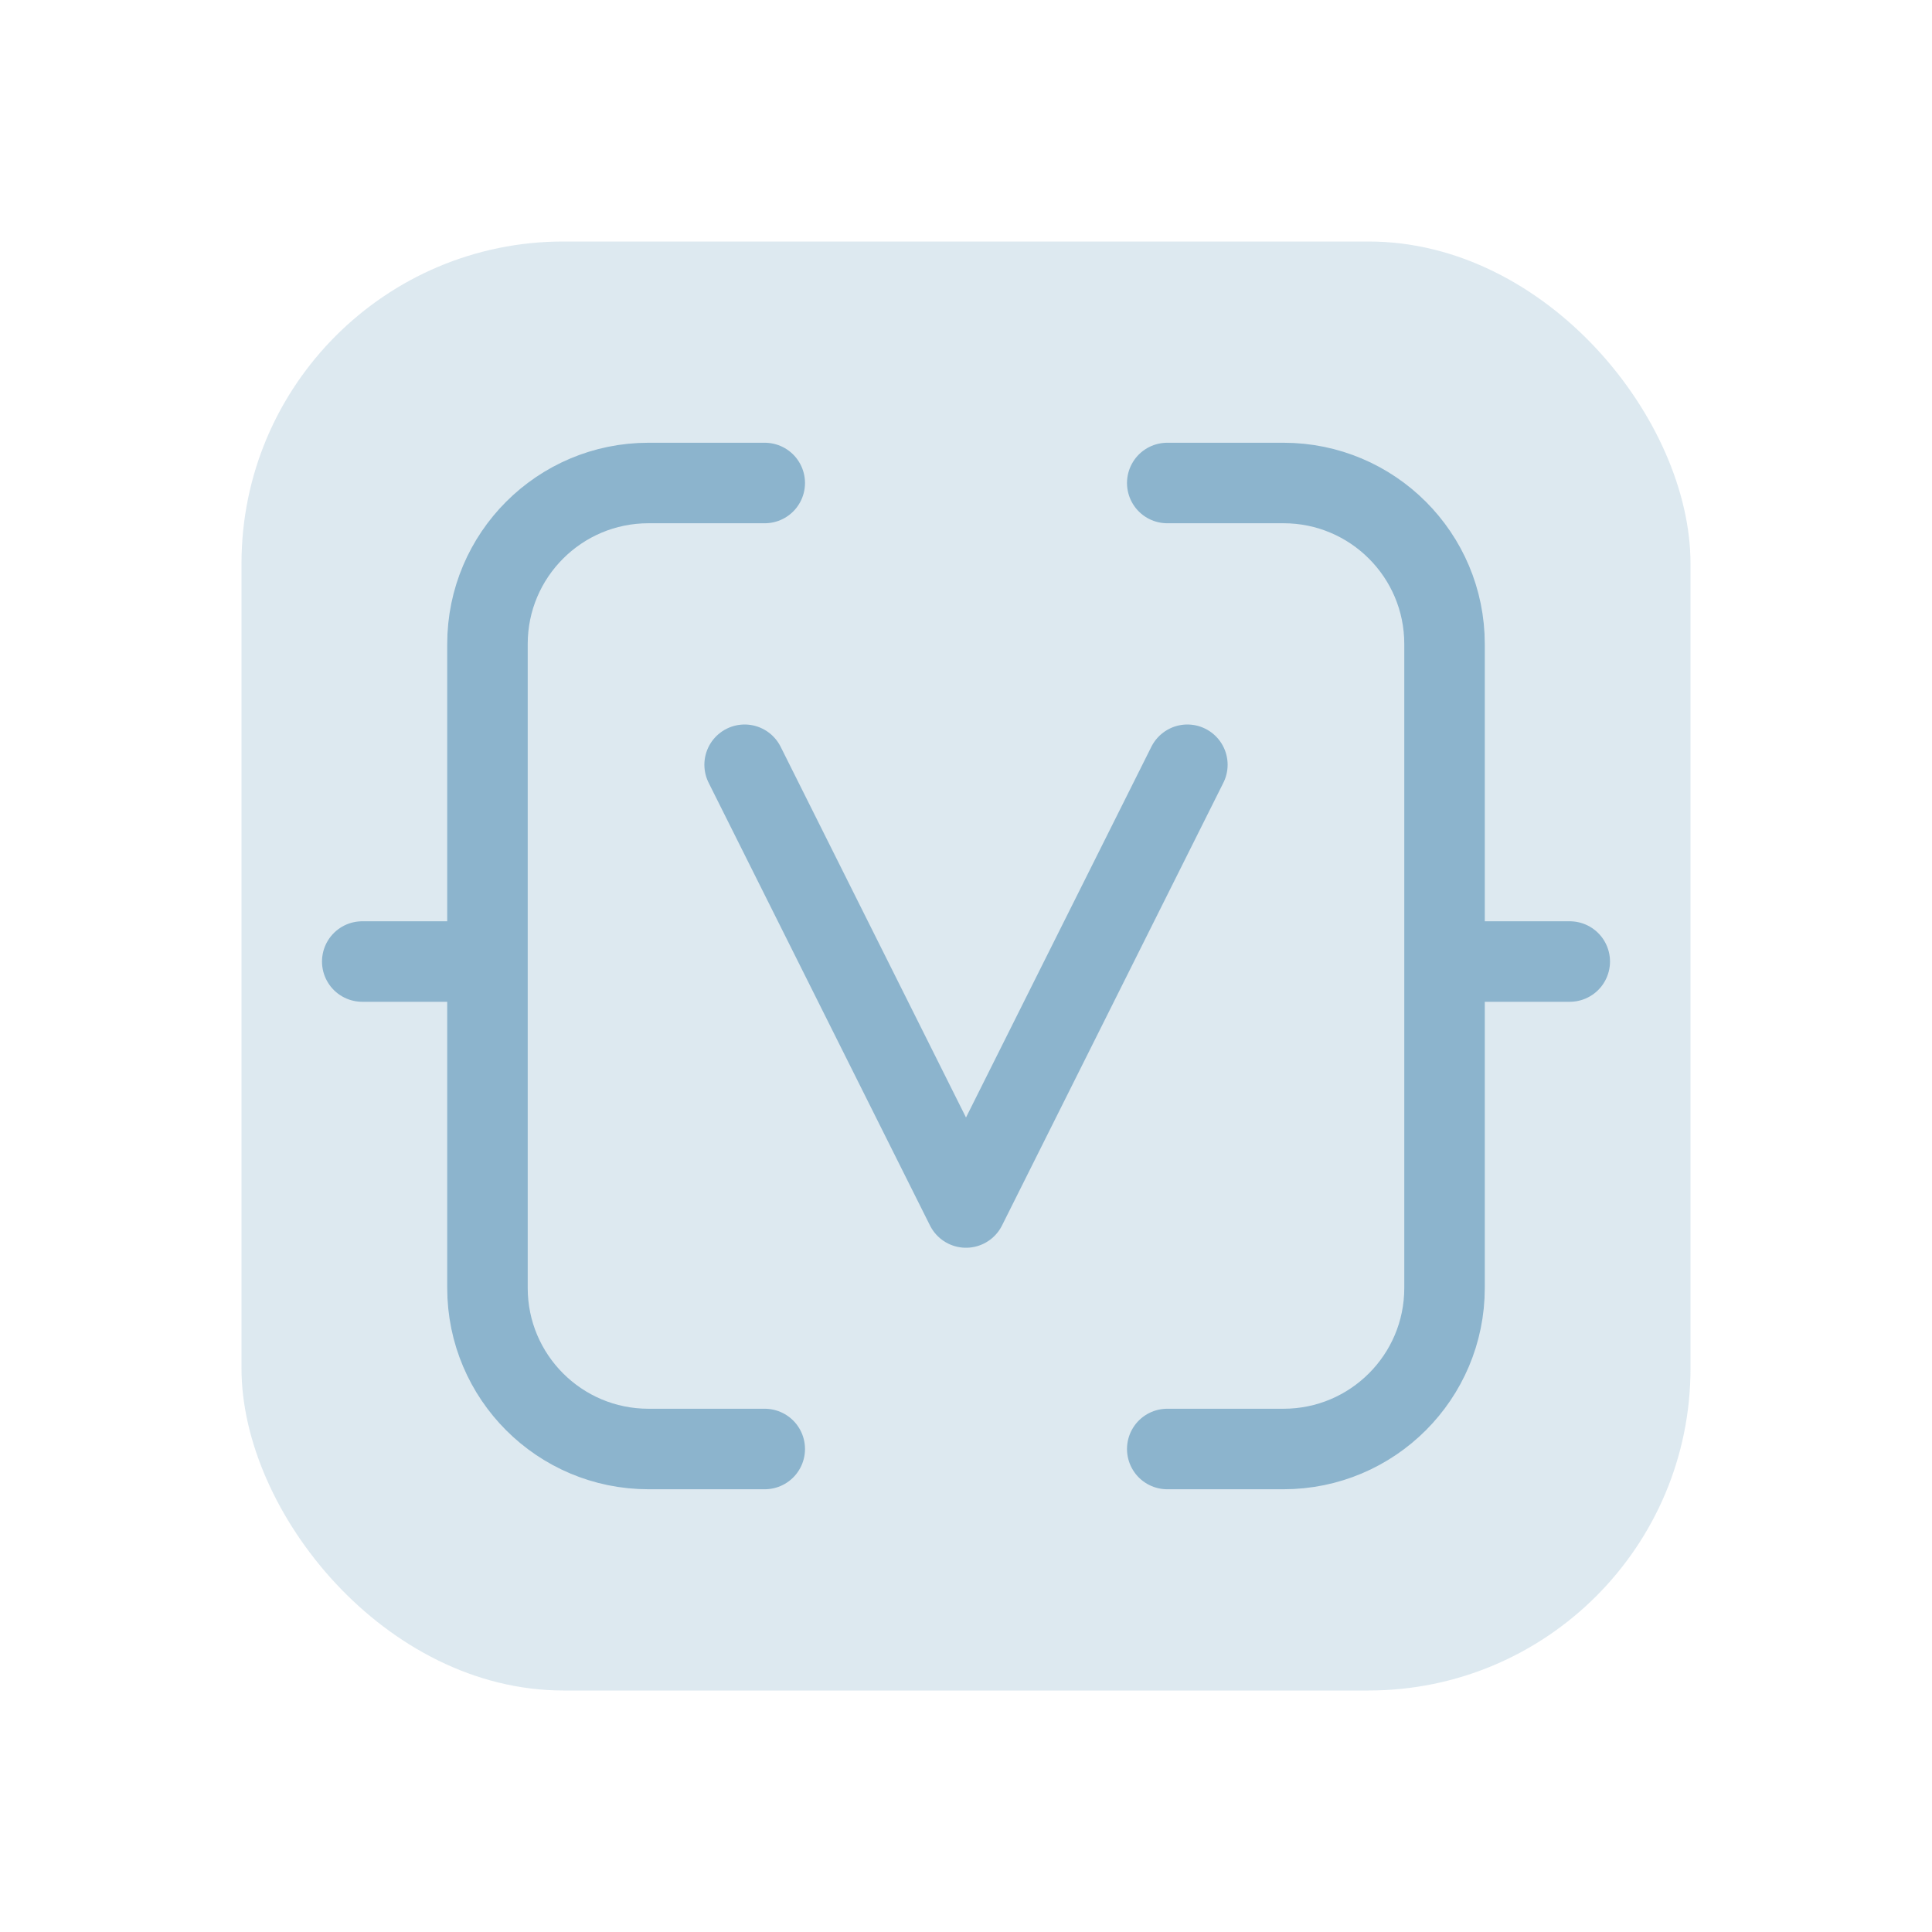
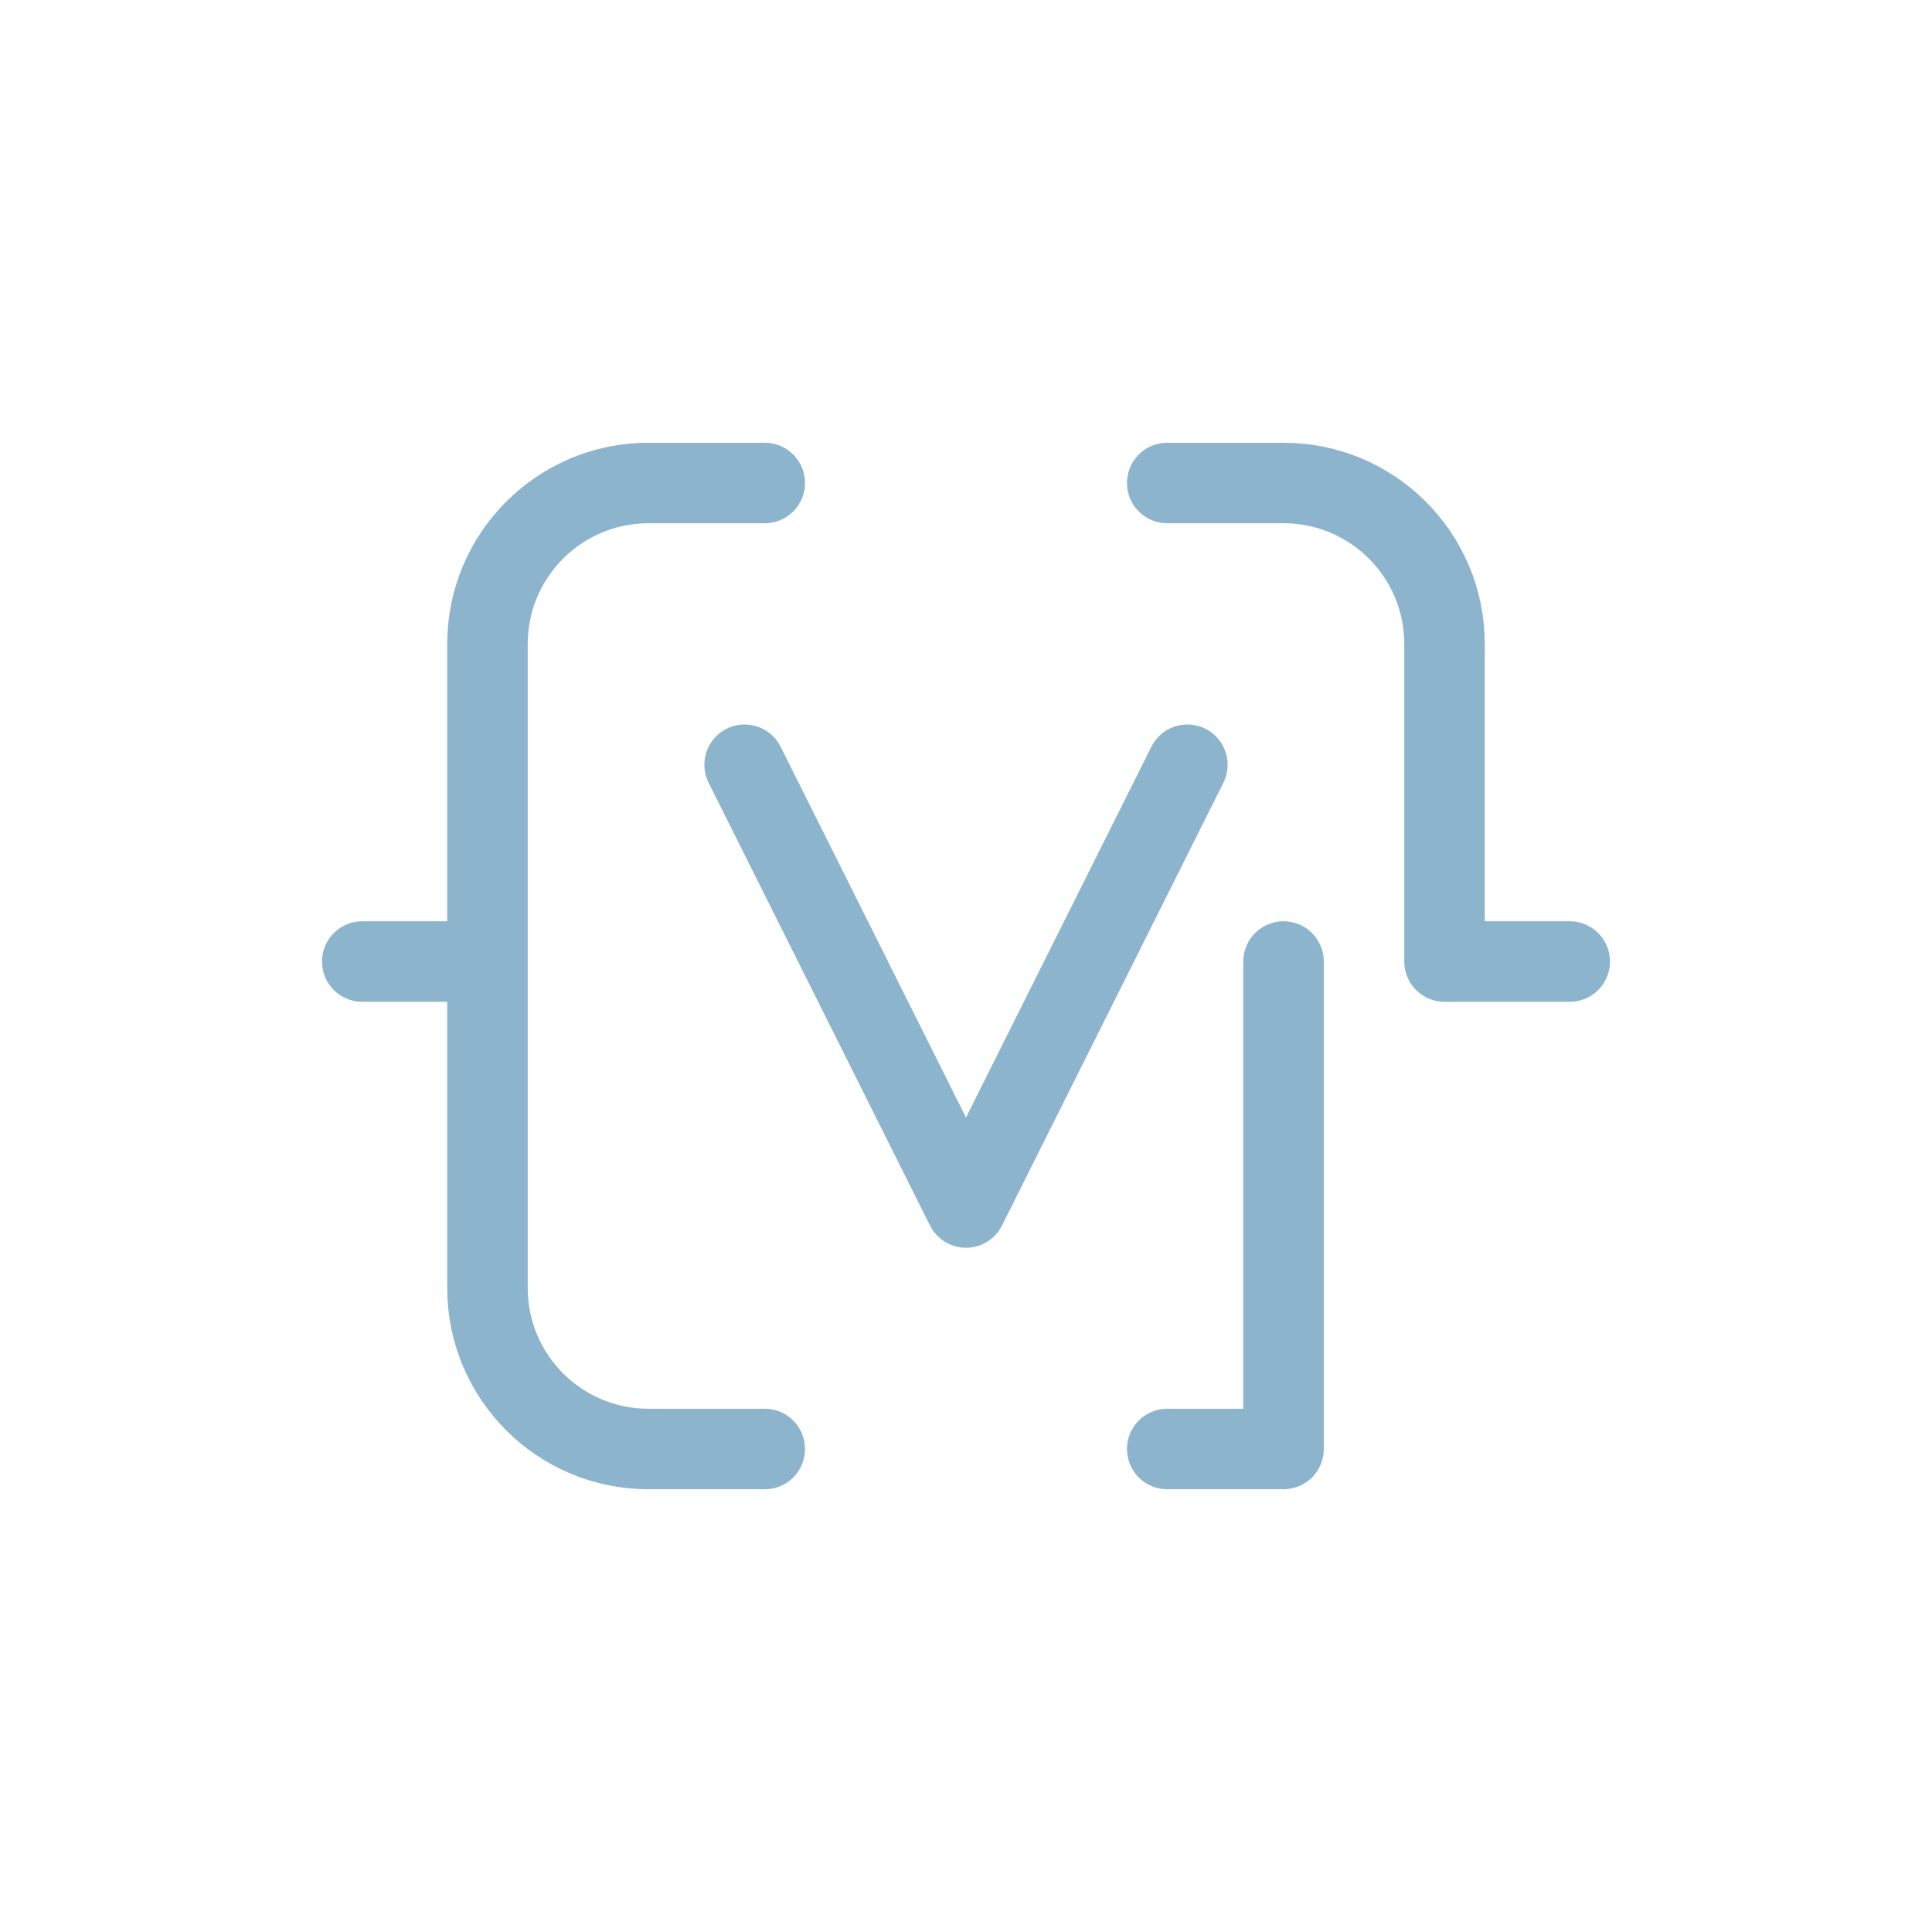
<svg xmlns="http://www.w3.org/2000/svg" width="48" height="48" viewBox="0 0 48 48" fill="none">
-   <rect opacity="0.3" x="6" y="6" width="36" height="36" rx="8" fill="#8CB4CD" />
-   <path d="M19 12H16.111C13.902 12 12.111 13.791 12.111 16V23.889M19 36H16.111C13.902 36 12.111 34.209 12.111 32V23.889M29 12H31.889C34.098 12 35.889 13.791 35.889 16V23.889M29 36H31.889C34.098 36 35.889 34.209 35.889 32V23.889M12.111 23.889H9M35.889 23.889H39M18.5 19L24 30L29.5 19" stroke="#8CB4CD" stroke-width="2" stroke-linecap="round" stroke-linejoin="round" />
+   <path d="M19 12H16.111C13.902 12 12.111 13.791 12.111 16V23.889M19 36H16.111C13.902 36 12.111 34.209 12.111 32V23.889M29 12H31.889C34.098 12 35.889 13.791 35.889 16V23.889M29 36H31.889V23.889M12.111 23.889H9M35.889 23.889H39M18.5 19L24 30L29.5 19" stroke="#8CB4CD" stroke-width="2" stroke-linecap="round" stroke-linejoin="round" />
</svg>